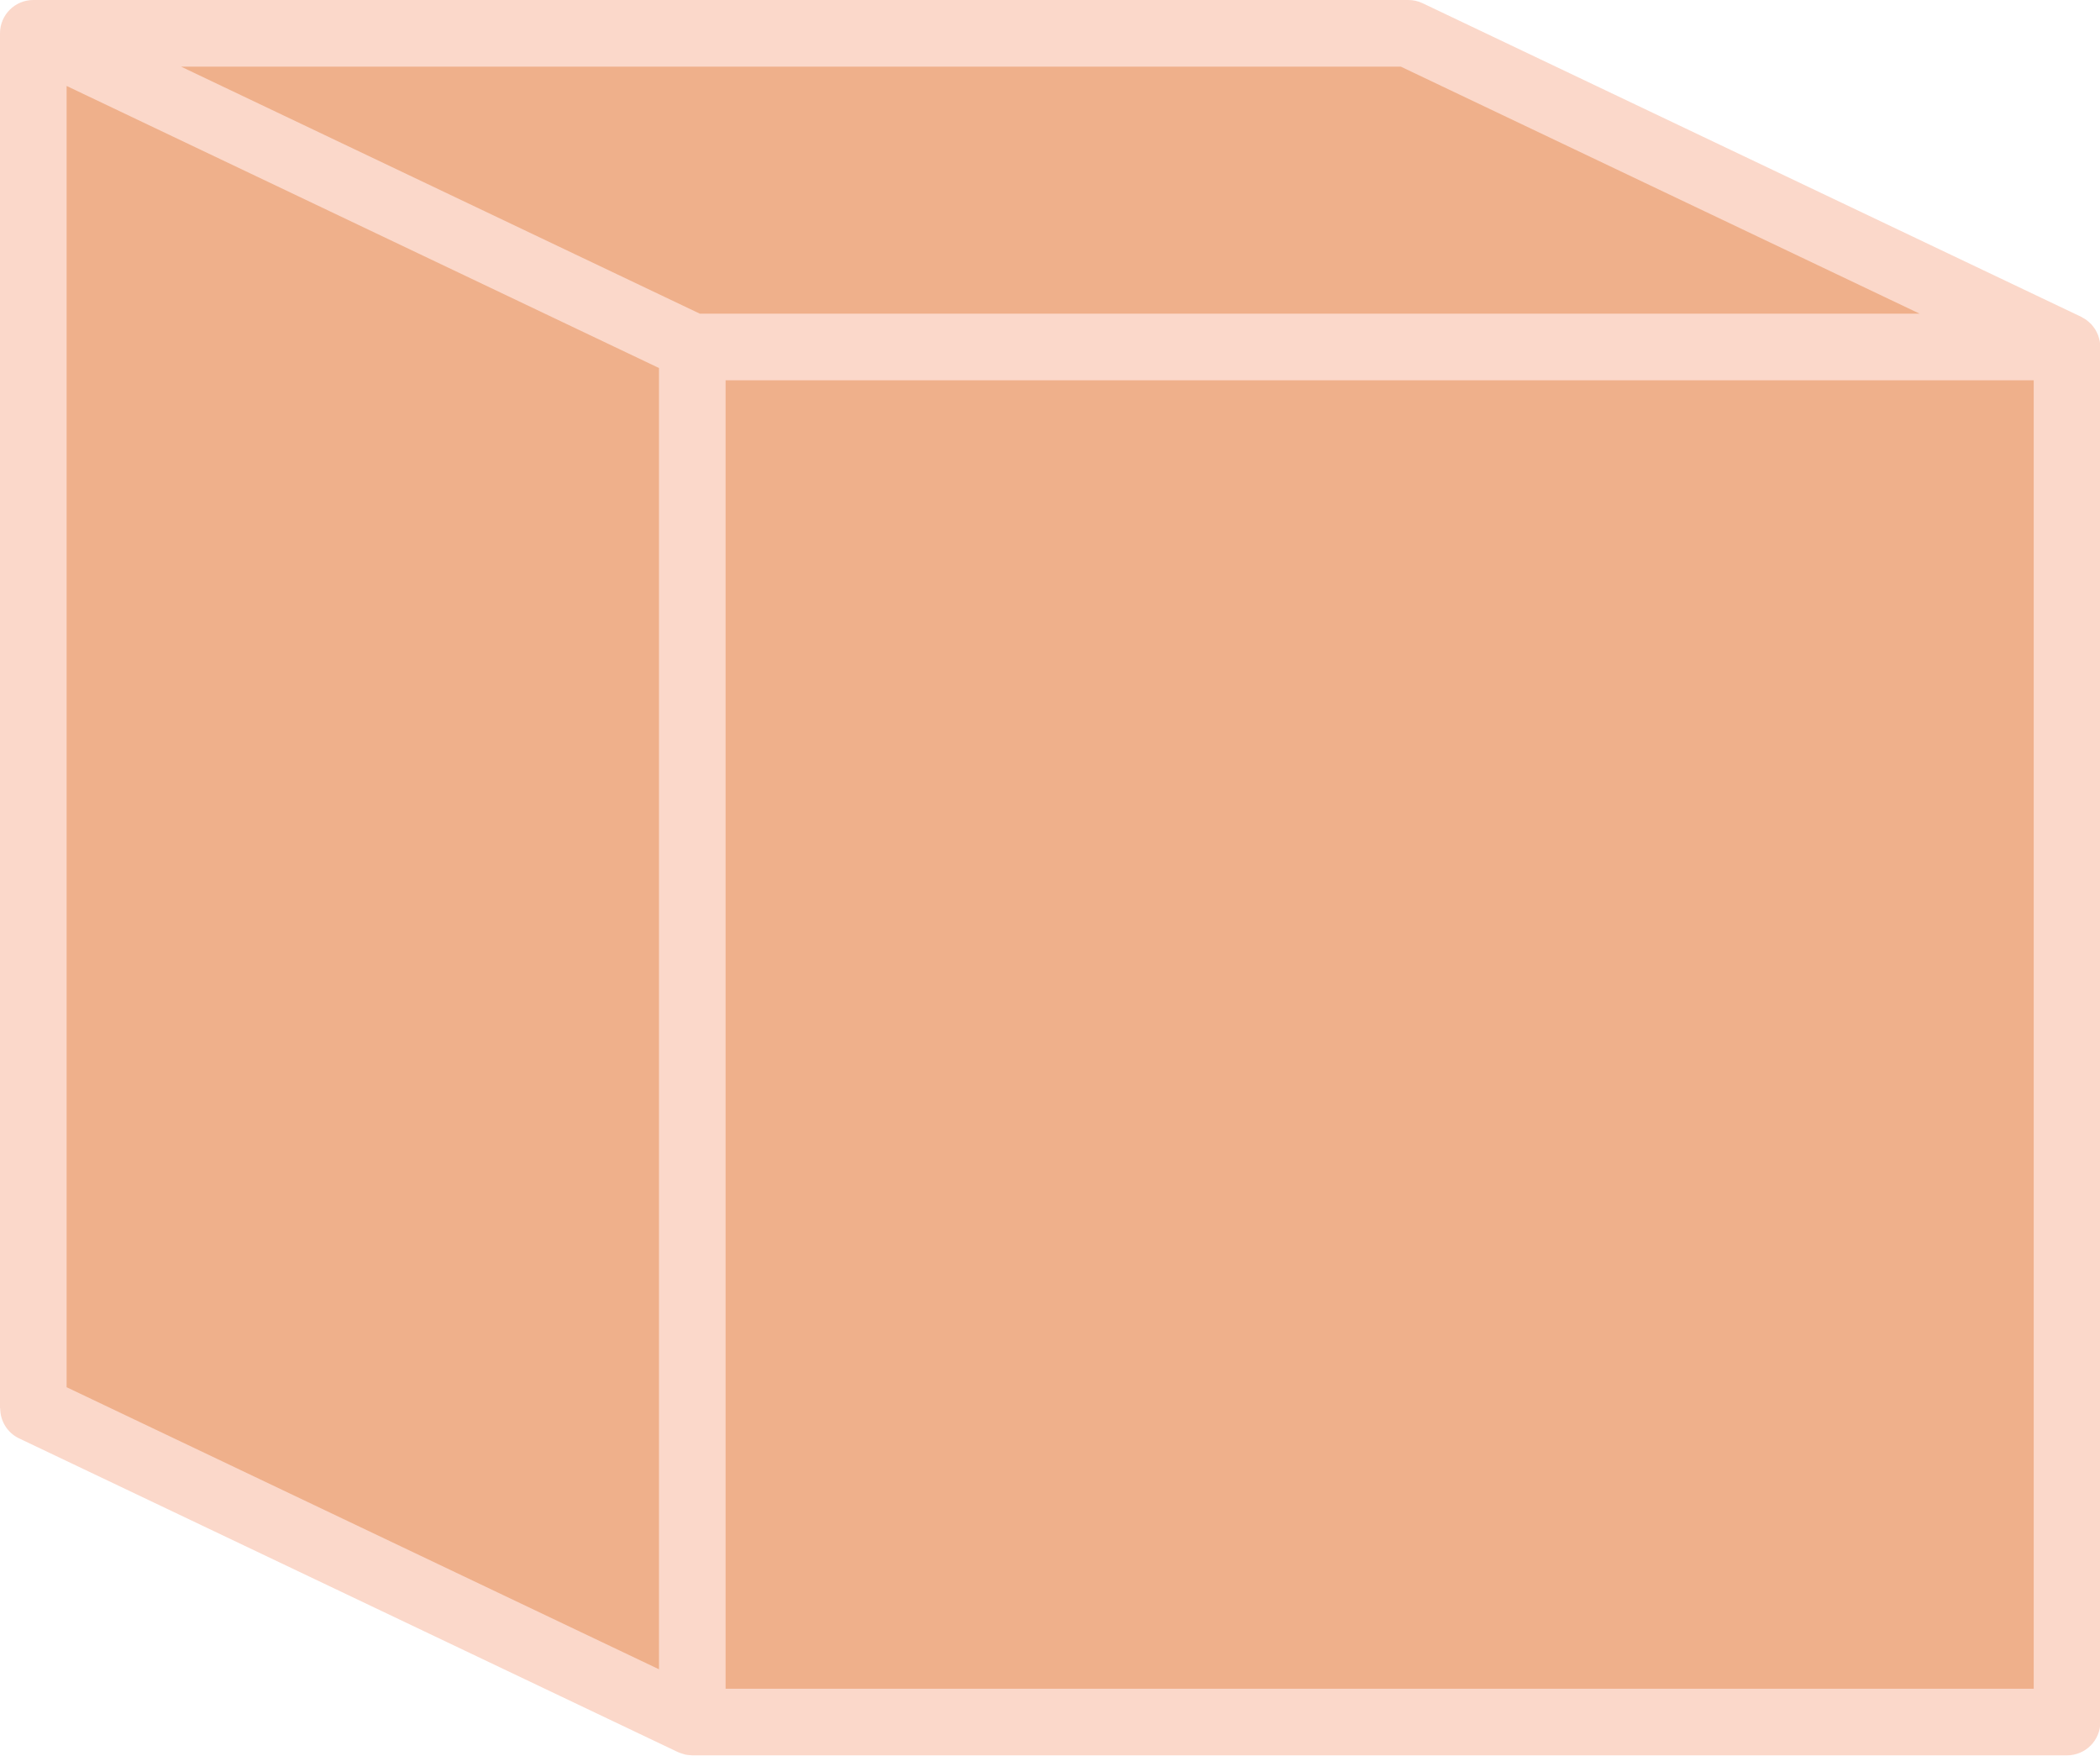
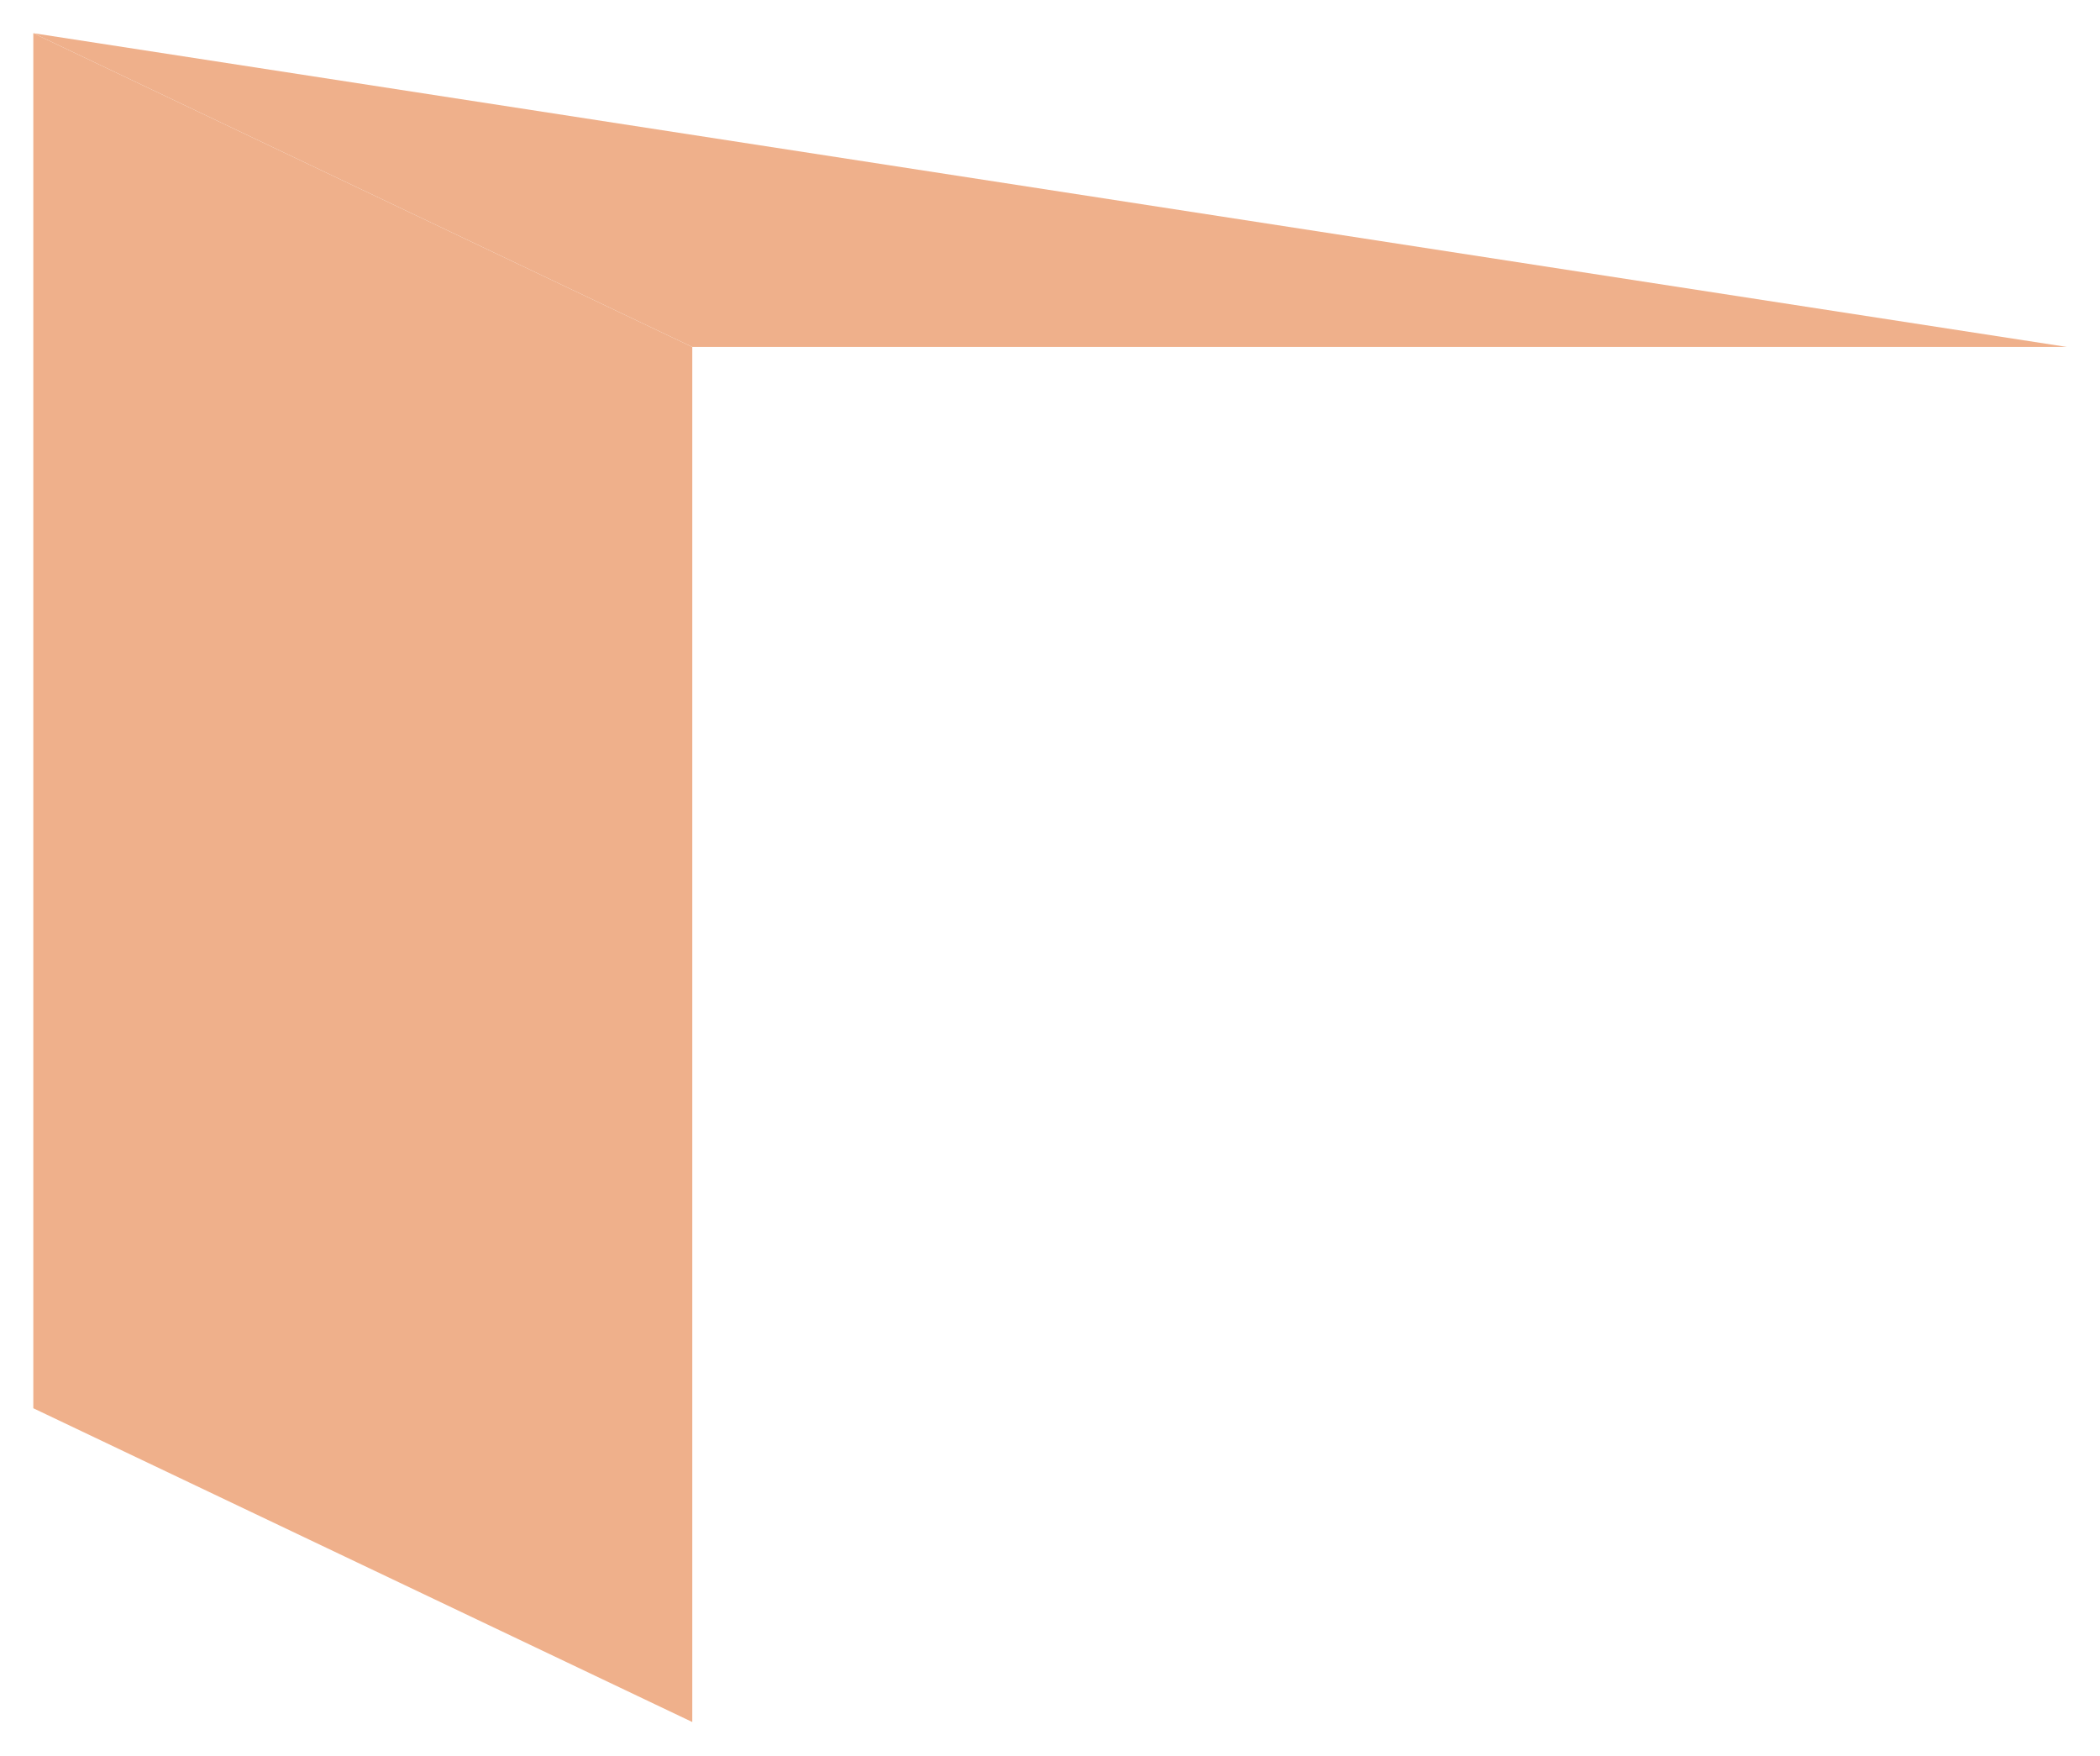
<svg xmlns="http://www.w3.org/2000/svg" fill="#fbd8ca" height="210.8" preserveAspectRatio="xMidYMid meet" version="1" viewBox="0.0 -0.0 252.2 210.8" width="252.2" zoomAndPan="magnify">
  <g id="change1_1">
-     <path d="M248.24,41.66v165.1H83.14V41.66H248.24z" fill="#efb08b" />
-   </g>
+     </g>
  <g id="change2_1">
-     <path d="M248.24,41.66H83.14L4.03,4H169.1l0.01-0.01L248.24,41.66z" fill="#efb08b" />
+     <path d="M248.24,41.66H83.14L4.03,4l0.01-0.01L248.24,41.66z" fill="#efb08b" />
  </g>
  <g id="change3_1">
    <path d="M83.14,41.66v165.1L4.01,169.09H4V4h0.03L83.14,41.66z" fill="#efb08b" />
  </g>
  <g id="change4_1">
-     <path d="M252.214,41.401c-0.01-0.148-0.018-0.296-0.045-0.442c-0.022-0.126-0.058-0.247-0.093-0.369 c-0.035-0.125-0.068-0.25-0.115-0.371c-0.048-0.123-0.106-0.238-0.166-0.355c-0.057-0.114-0.114-0.228-0.182-0.336 c-0.068-0.107-0.145-0.205-0.222-0.305c-0.081-0.104-0.161-0.208-0.252-0.306c-0.088-0.093-0.185-0.175-0.282-0.26 s-0.191-0.169-0.297-0.245c-0.12-0.086-0.249-0.157-0.378-0.229c-0.076-0.042-0.143-0.097-0.223-0.135l-79.13-37.67 c-0.56-0.267-1.15-0.379-1.73-0.377V0H4C1.791,0,0,1.791,0,4v165.1h0.023c0.005,1.49,0.833,2.918,2.267,3.602l79.13,37.67 c0.023,0.011,0.048,0.014,0.072,0.025c0.192,0.087,0.395,0.152,0.602,0.208c0.07,0.019,0.138,0.049,0.208,0.064 c0.227,0.048,0.462,0.069,0.701,0.078c0.045,0.001,0.089,0.015,0.134,0.015c0.005,0,0.009-0.001,0.014-0.001h165.09 c2.209,0,4-1.791,4-4V41.66C252.24,41.571,252.22,41.489,252.214,41.401z M230.532,37.66H84.043L21.739,8h146.489L230.532,37.66z M8,10.32l71.14,33.866v156.24L8,166.56V10.32z M244.24,202.76H87.14V45.66H244.24V202.76z" fill="inherit" />
-   </g>
+     </g>
</svg>